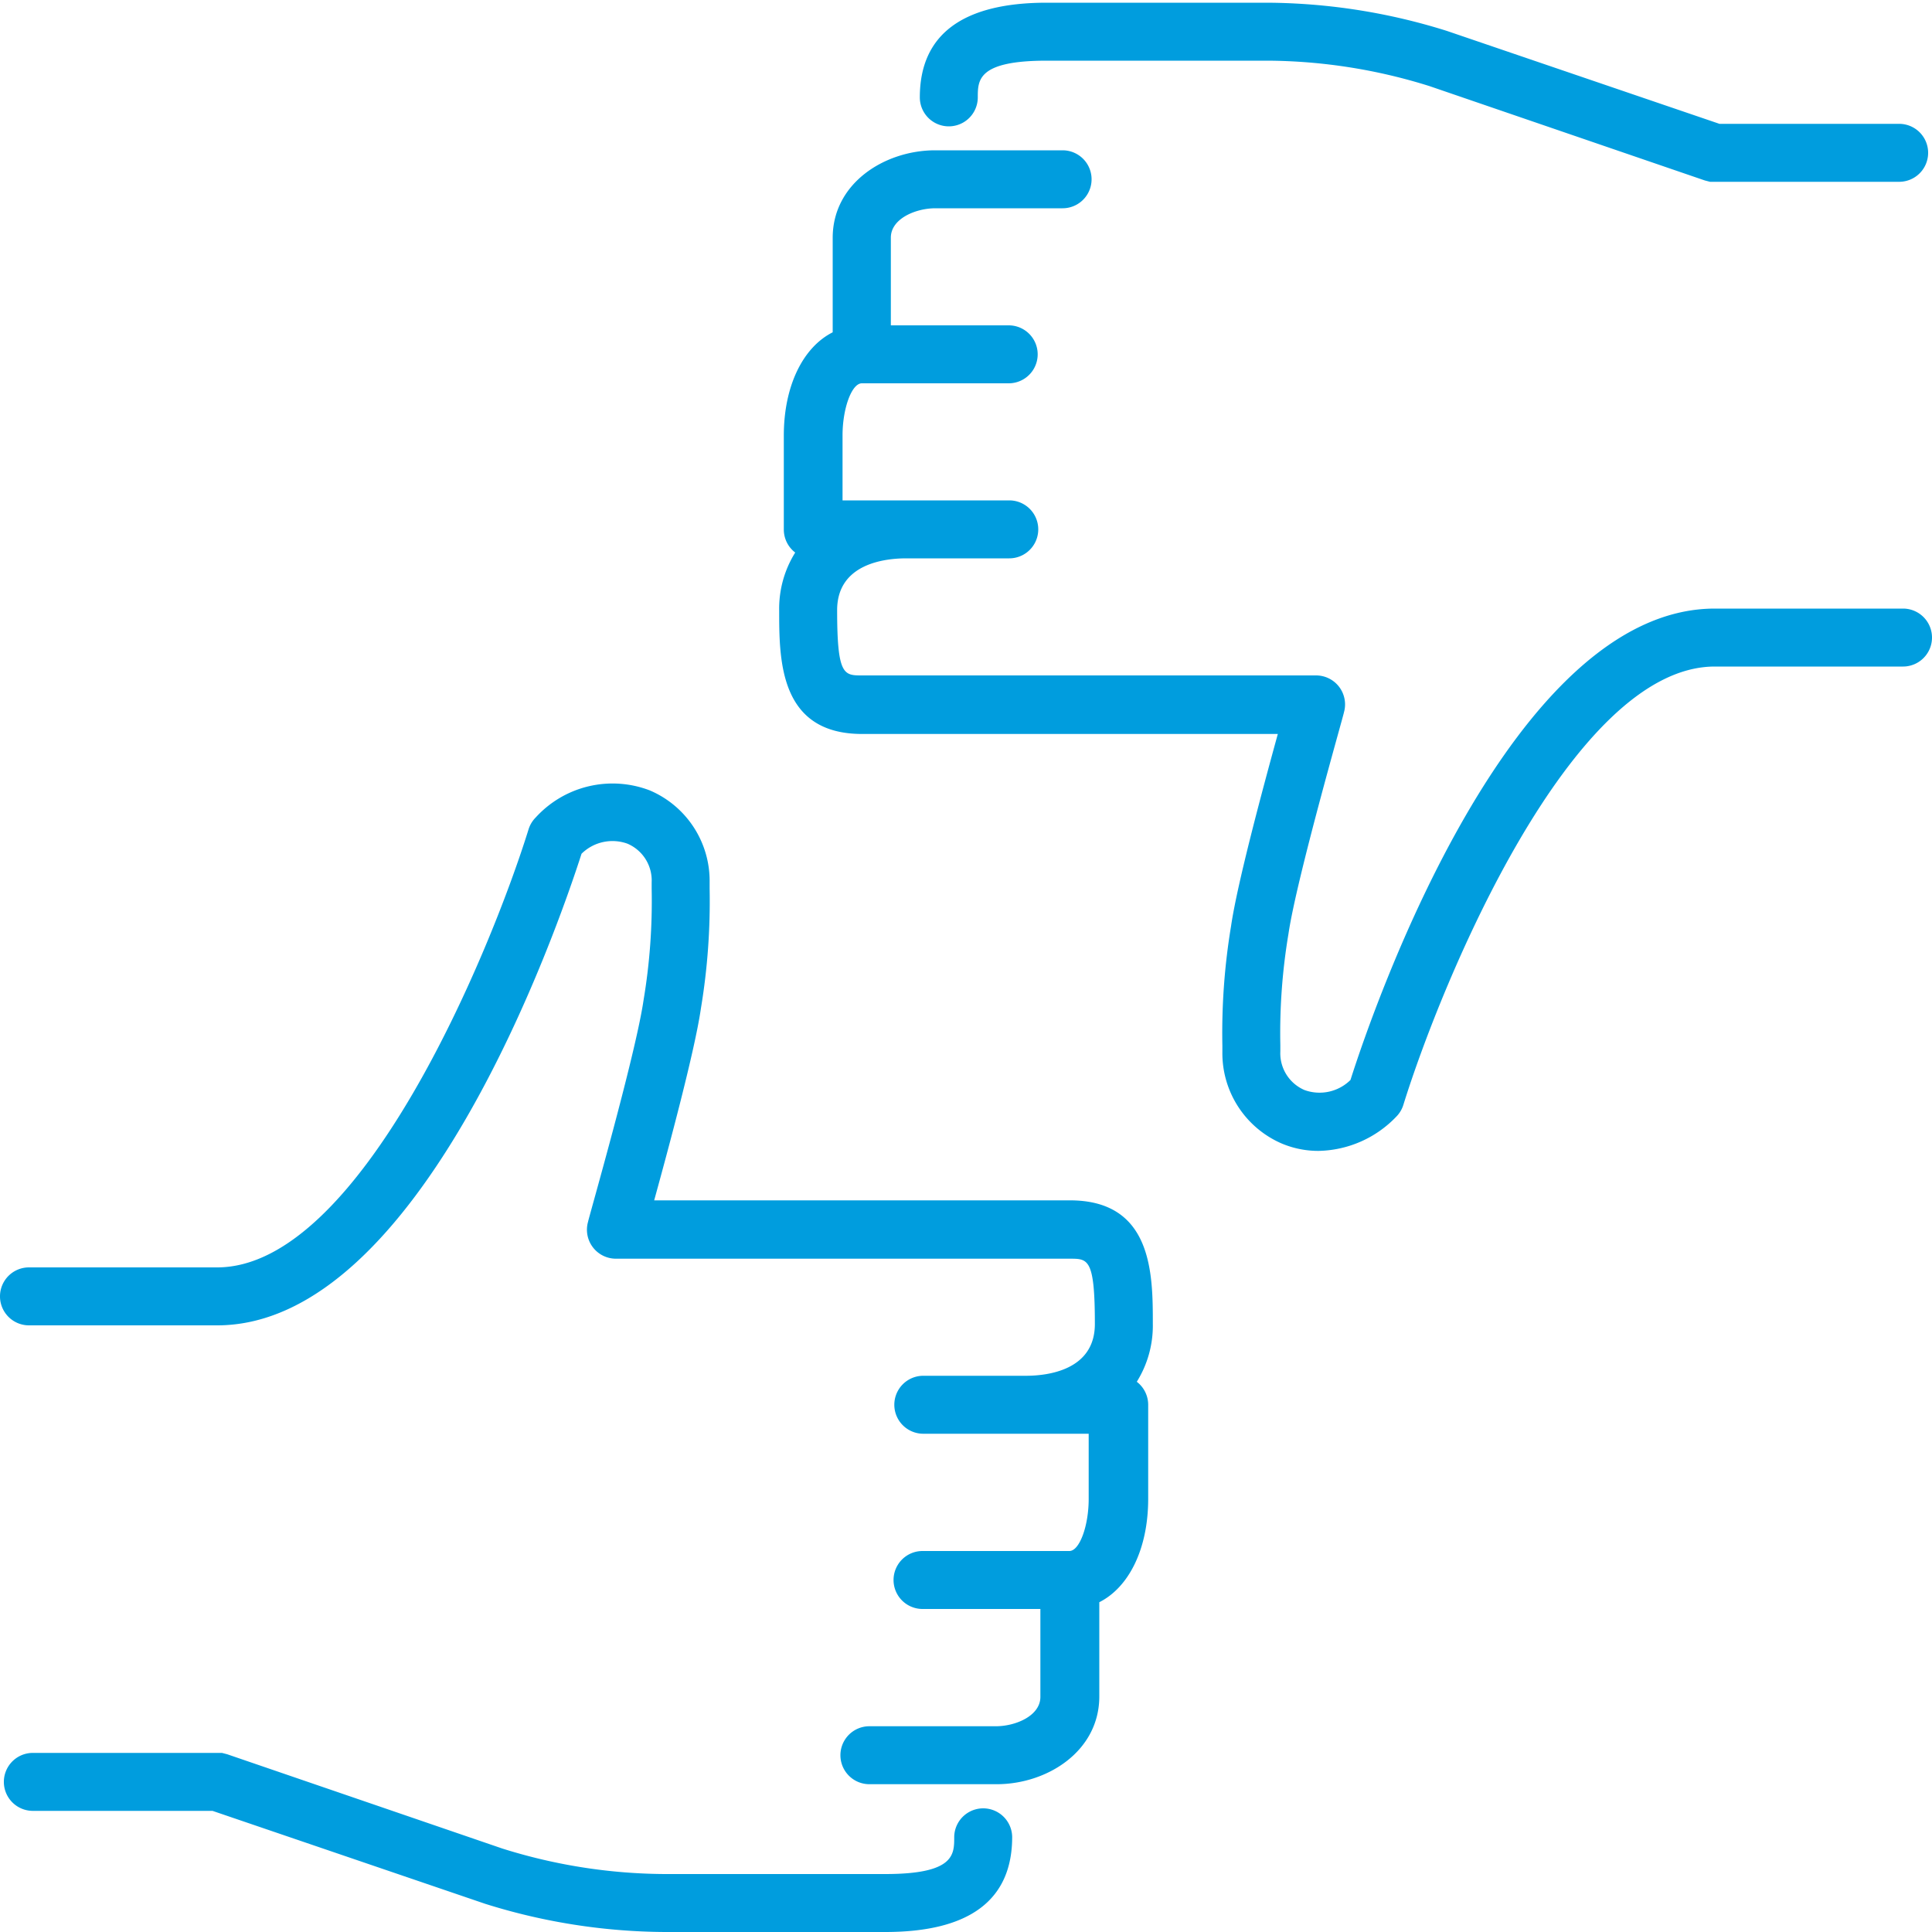
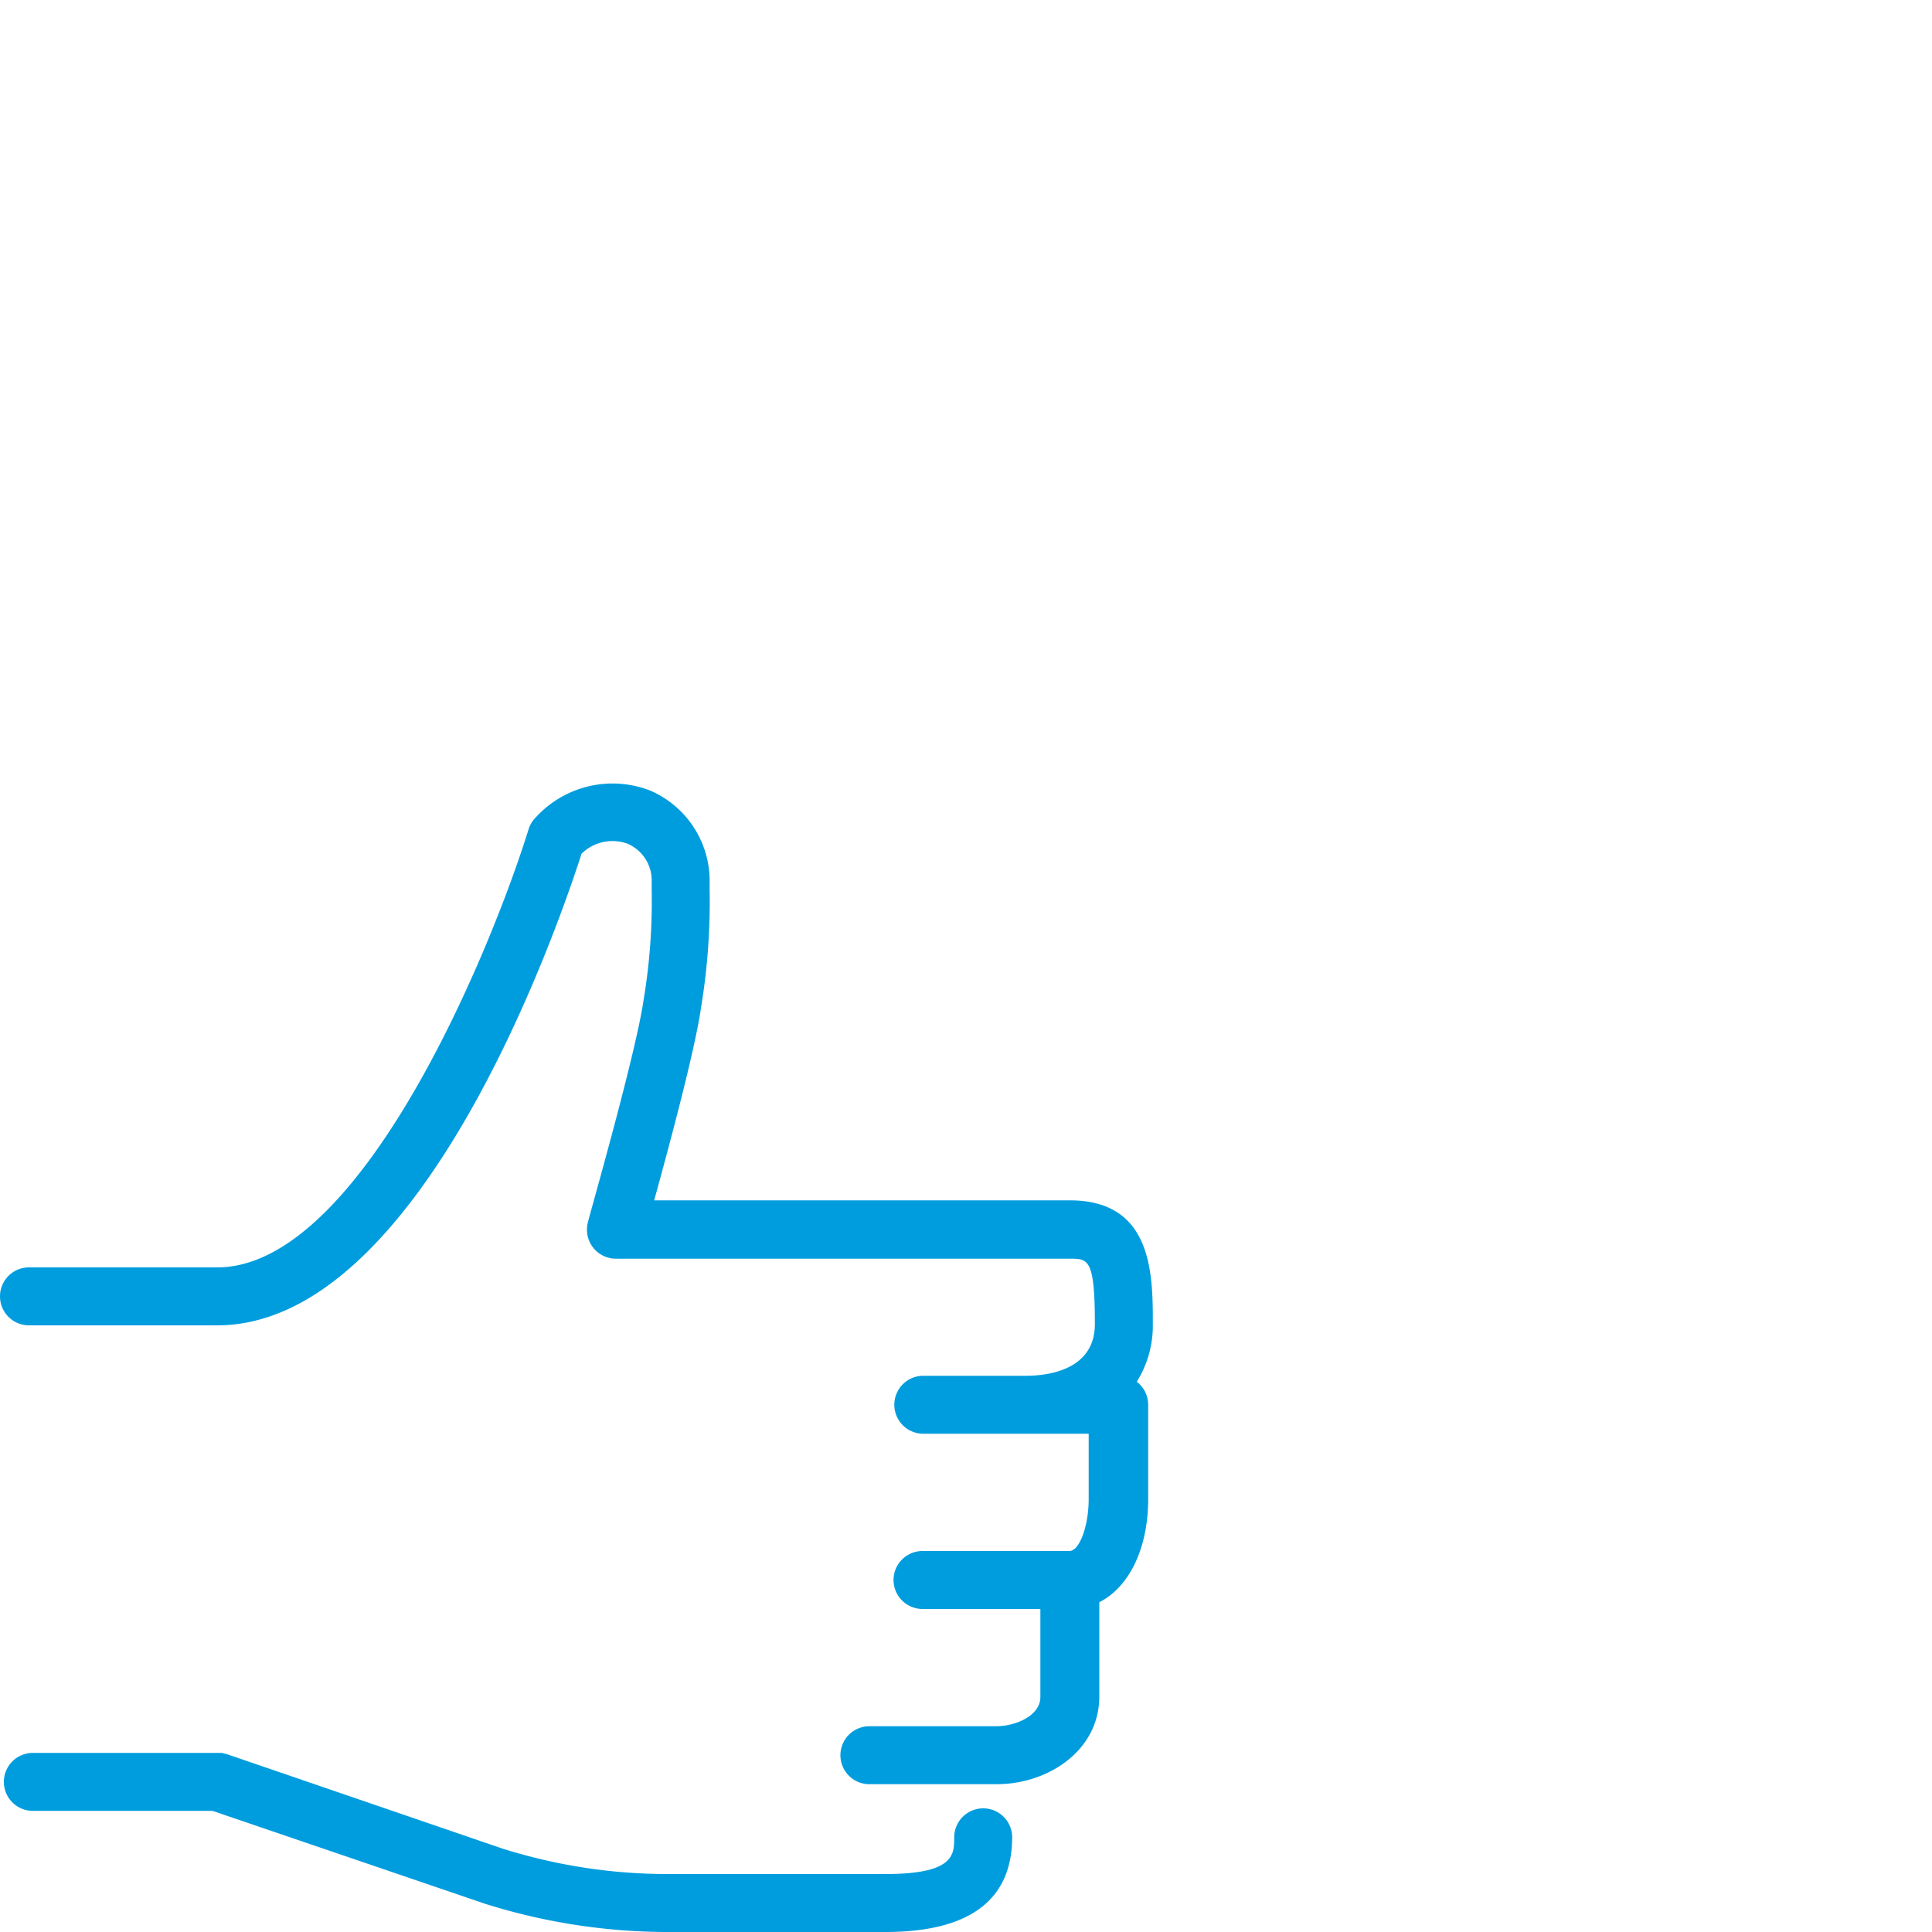
<svg xmlns="http://www.w3.org/2000/svg" id="Warstwa_1" data-name="Warstwa 1" viewBox="0 0 100 100">
  <defs>
    <style>.cls-1{fill:#009dde;}</style>
  </defs>
  <title>10_12</title>
  <path class="cls-1" d="M45.82,100H34.42a31.53,31.53,0,0,1-9.31-1.46L11,93.73H1.7a1.5,1.5,0,0,1,0-3h9.51l.28,0,.27.07L26,95.68A28.45,28.45,0,0,0,34.42,97h11.4c3.57,0,3.57-1,3.57-1.9a1.5,1.5,0,1,1,3,0C52.38,98.35,50.18,100,45.82,100Zm5.77-7.65H45a1.5,1.5,0,0,1,0-3h6.55c1,0,2.3-.53,2.3-1.52V83.28h-6.1a1.5,1.5,0,0,1,0-3h7.6c.53,0,1-1.31,1-2.69V74.21H47.79a1.5,1.5,0,0,1,0-3H53.1c1.07,0,3.57-.26,3.57-2.68,0-3.38-.35-3.38-1.29-3.38H31.88a1.5,1.5,0,0,1-1.44-1.92c0-.09,2.45-8.59,2.87-11.46A31,31,0,0,0,33.73,46v-.33a2.07,2.07,0,0,0-1.25-2,2.28,2.28,0,0,0-2.38.52c-1.24,3.86-8.34,24.41-18.86,24.41l-9.74,0h0a1.5,1.5,0,0,1,0-3l9.74,0c7.43,0,14.16-16.37,16.12-22.68a1.51,1.51,0,0,1,.37-.61,5.38,5.38,0,0,1,5.9-1.4,5.09,5.09,0,0,1,3.1,4.75V46a33.78,33.78,0,0,1-.45,6.19c-.32,2.21-1.66,7.18-2.42,9.94H55.38c4.29,0,4.29,3.85,4.29,6.39a5.48,5.48,0,0,1-.83,3,1.5,1.5,0,0,1,.59,1.19v4.87c0,2.59-1,4.58-2.53,5.35v4.89C56.89,90.65,54.2,92.35,51.59,92.35Z" />
-   <path class="cls-1" d="M68.25,59.57a4.88,4.88,0,0,1-1.88-.37,5.09,5.09,0,0,1-3.1-4.75v-.33a33.77,33.77,0,0,1,.45-6.19c.32-2.21,1.66-7.18,2.42-9.94H44.62c-4.29,0-4.29-3.85-4.29-6.39a5.48,5.48,0,0,1,.83-3,1.5,1.5,0,0,1-.59-1.19V22.55c0-2.59,1-4.58,2.53-5.35V12.31c0-2.83,2.69-4.53,5.3-4.53H55a1.5,1.5,0,0,1,0,3H48.41c-1,0-2.3.53-2.3,1.52v4.54h6.1a1.5,1.5,0,0,1,0,3h-7.6c-.53,0-1,1.31-1,2.69v3.37h8.63a1.5,1.5,0,0,1,0,3H46.9c-1.07,0-3.57.26-3.57,2.68,0,3.38.35,3.38,1.29,3.38h23.5a1.5,1.5,0,0,1,1.44,1.92c0,.09-2.45,8.59-2.87,11.46a31,31,0,0,0-.42,5.75v.33a2.07,2.07,0,0,0,1.25,2,2.28,2.28,0,0,0,2.38-.52C71.14,52,78.24,31.5,88.76,31.5l9.74,0h0a1.5,1.5,0,0,1,0,3l-9.74,0c-7.43,0-14.16,16.37-16.12,22.68a1.5,1.5,0,0,1-.37.62A5.71,5.71,0,0,1,68.25,59.57ZM88.76,9.41l-.25,0-.27-.07L74,4.46a28.44,28.44,0,0,0-8.38-1.32H54.18c-3.57,0-3.57,1-3.57,1.9a1.5,1.5,0,1,1-3,0c0-3.25,2.21-4.9,6.57-4.9h11.4A31.51,31.51,0,0,1,74.89,1.6L89,6.41h9.3a1.5,1.5,0,0,1,0,3H88.76Z" />
</svg>